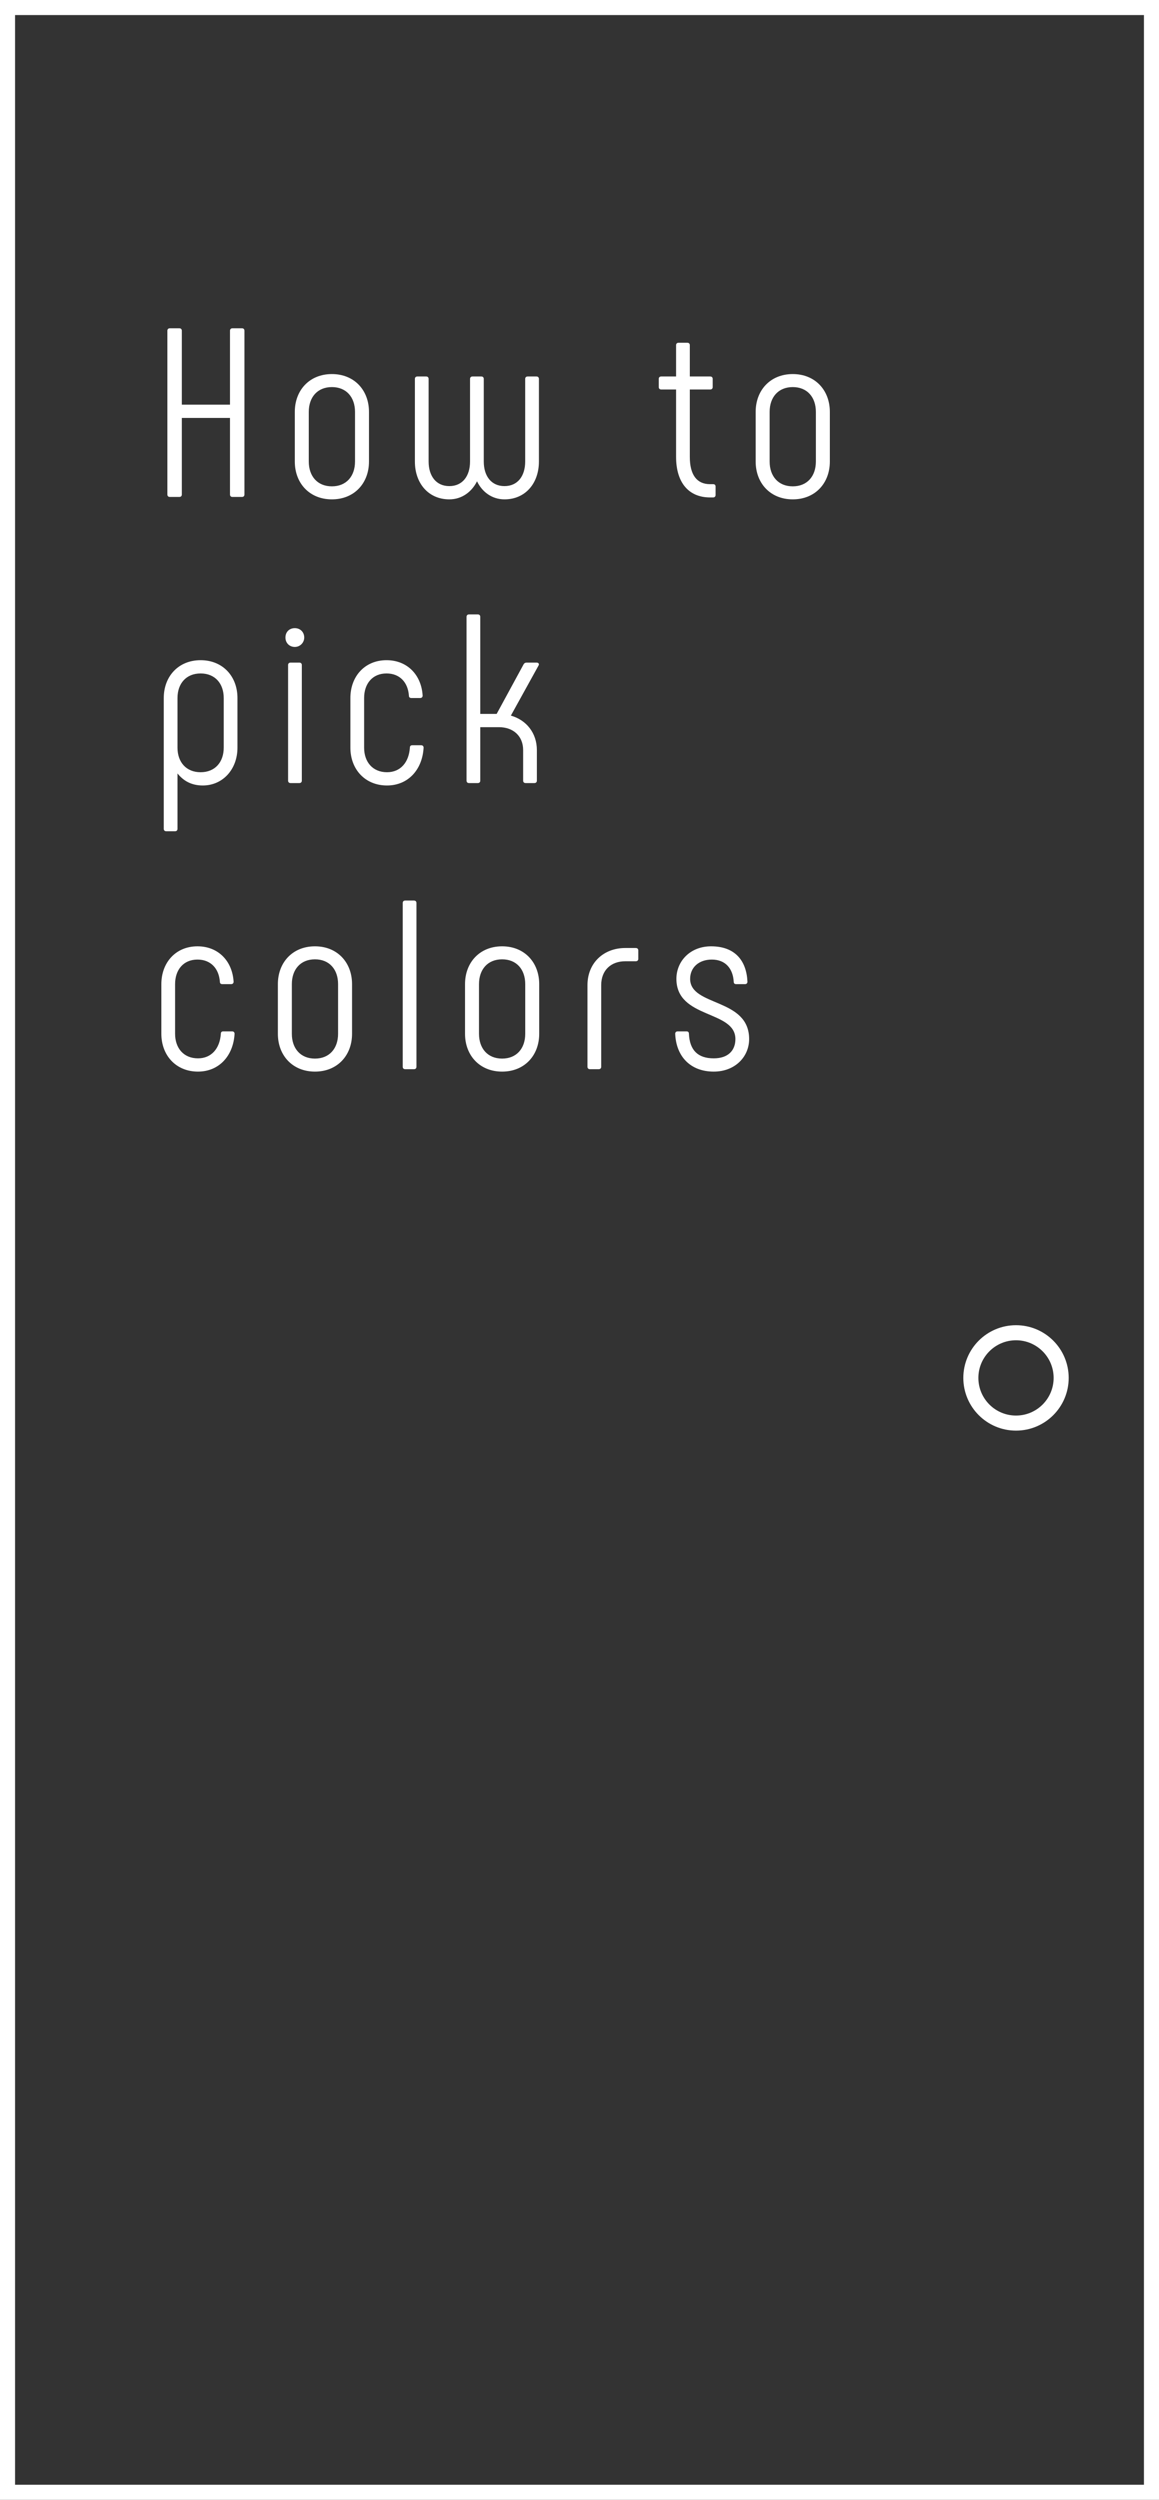
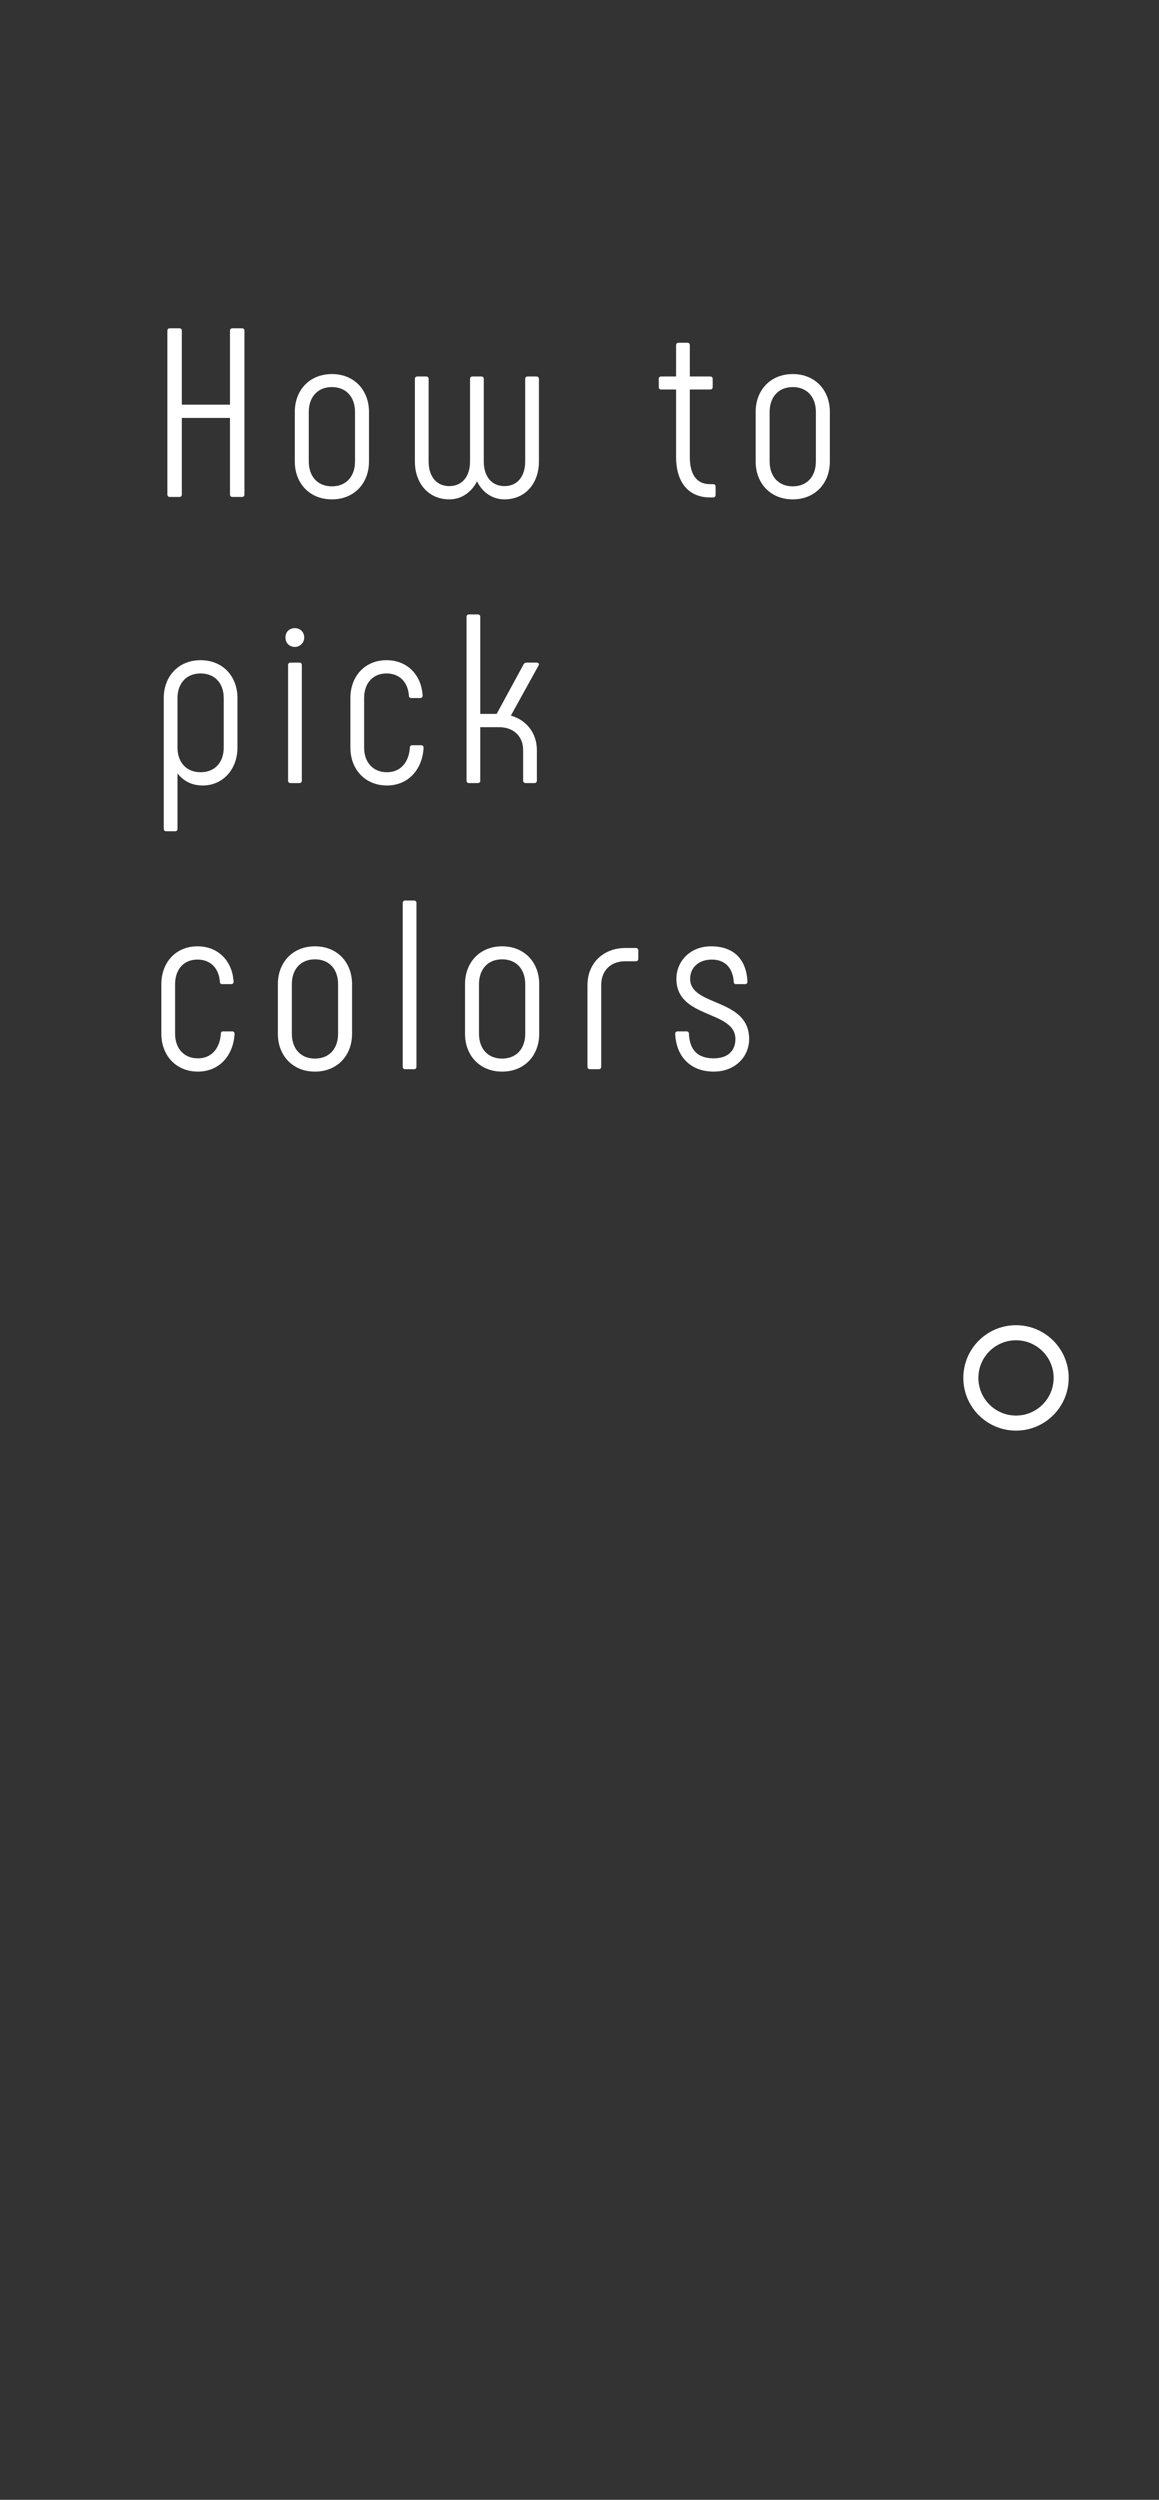
<svg xmlns="http://www.w3.org/2000/svg" width="77" height="166" viewBox="0 0 77 166" fill="none">
  <rect x="0" y="0" width="77" height="166" fill="#333333" stroke="none" />
-   <rect x="0.5" y="0.5" width="76" height="165" stroke="white" />
  <circle cx="67.5" cy="91.5" r="3" stroke="white" />
  <path d="M15.28 21.96C15.28 21.864 15.344 21.8 15.44 21.8H16.08C16.176 21.8 16.24 21.864 16.24 21.96V32.84C16.24 32.936 16.176 33 16.08 33H15.44C15.344 33 15.28 32.936 15.28 32.84V27.752H12.08V32.84C12.08 32.936 12.016 33 11.92 33H11.28C11.184 33 11.12 32.936 11.12 32.84V21.96C11.12 21.864 11.184 21.8 11.28 21.8H11.92C12.016 21.8 12.08 21.864 12.08 21.96V26.872H15.28V21.96ZM22.05 33.16C20.562 33.16 19.586 32.088 19.586 30.648V27.352C19.586 25.912 20.562 24.84 22.05 24.84C23.538 24.84 24.514 25.912 24.514 27.352V30.648C24.514 32.088 23.538 33.16 22.05 33.16ZM22.05 32.296C23.01 32.296 23.586 31.624 23.586 30.648V27.352C23.586 26.376 23.01 25.704 22.05 25.704C21.09 25.704 20.514 26.376 20.514 27.352V30.648C20.514 31.624 21.09 32.296 22.05 32.296ZM33.516 33.16C32.684 33.16 32.028 32.664 31.692 31.96C31.34 32.664 30.684 33.16 29.852 33.16C28.46 33.16 27.564 32.088 27.564 30.648V25.16C27.564 25.064 27.628 25 27.724 25H28.316C28.412 25 28.476 25.064 28.476 25.16V30.648C28.476 31.608 28.972 32.28 29.852 32.28C30.732 32.28 31.228 31.608 31.228 30.648V25.16C31.228 25.064 31.292 25 31.388 25H31.98C32.076 25 32.14 25.064 32.14 25.16V30.648C32.14 31.608 32.636 32.28 33.516 32.28C34.396 32.28 34.892 31.608 34.892 30.648V25.16C34.892 25.064 34.956 25 35.052 25H35.644C35.74 25 35.804 25.064 35.804 25.16V30.648C35.804 32.088 34.908 33.16 33.516 33.16ZM47.381 32.152C47.493 32.152 47.541 32.216 47.541 32.312V32.872C47.541 32.968 47.477 33.032 47.381 33.032H47.173C45.749 33.032 44.917 32.04 44.917 30.344V25.864H43.925C43.829 25.864 43.765 25.8 43.765 25.704V25.16C43.765 25.064 43.829 25 43.925 25H44.917V22.92C44.917 22.824 44.981 22.76 45.077 22.76H45.669C45.765 22.76 45.829 22.824 45.829 22.92V25H47.189C47.285 25 47.349 25.064 47.349 25.16V25.704C47.349 25.8 47.285 25.864 47.189 25.864H45.829V30.344C45.829 31.528 46.293 32.152 47.173 32.152H47.381ZM52.668 33.16C51.18 33.16 50.204 32.088 50.204 30.648V27.352C50.204 25.912 51.18 24.84 52.668 24.84C54.156 24.84 55.132 25.912 55.132 27.352V30.648C55.132 32.088 54.156 33.16 52.668 33.16ZM52.668 32.296C53.628 32.296 54.204 31.624 54.204 30.648V27.352C54.204 26.376 53.628 25.704 52.668 25.704C51.708 25.704 51.132 26.376 51.132 27.352V30.648C51.132 31.624 51.708 32.296 52.668 32.296ZM13.328 43.84C14.8 43.84 15.776 44.912 15.776 46.352V49.648C15.776 51.088 14.8 52.16 13.472 52.16C12.704 52.16 12.176 51.84 11.792 51.36V55.04C11.792 55.136 11.728 55.2 11.632 55.2H11.04C10.944 55.2 10.88 55.136 10.88 55.04V46.352C10.88 44.912 11.856 43.84 13.328 43.84ZM14.864 49.648V46.352C14.864 45.392 14.288 44.72 13.328 44.72C12.368 44.72 11.792 45.392 11.792 46.352V49.648C11.792 50.608 12.368 51.28 13.328 51.28C14.288 51.28 14.864 50.608 14.864 49.648ZM19.588 42.96C19.22 42.96 18.964 42.688 18.964 42.336C18.964 41.968 19.22 41.712 19.588 41.712C19.94 41.712 20.212 41.968 20.212 42.336C20.212 42.672 19.94 42.96 19.588 42.96ZM19.3 52C19.204 52 19.14 51.936 19.14 51.84V44.16C19.14 44.064 19.204 44 19.3 44H19.892C19.988 44 20.052 44.064 20.052 44.16V51.84C20.052 51.936 19.988 52 19.892 52H19.3ZM25.711 52.16C24.255 52.16 23.279 51.088 23.279 49.648V46.352C23.279 44.912 24.239 43.84 25.679 43.84C27.071 43.84 27.999 44.832 28.079 46.192C28.079 46.288 28.015 46.352 27.919 46.352H27.327C27.231 46.352 27.167 46.304 27.167 46.192C27.103 45.312 26.559 44.72 25.679 44.72C24.751 44.72 24.191 45.392 24.191 46.352V49.648C24.191 50.608 24.767 51.28 25.711 51.28C26.607 51.28 27.167 50.624 27.231 49.648C27.231 49.536 27.295 49.488 27.391 49.488H27.983C28.079 49.488 28.143 49.552 28.143 49.648C28.063 51.104 27.119 52.16 25.711 52.16ZM33.94 47.52C34.964 47.808 35.668 48.672 35.668 49.808V51.84C35.668 51.936 35.604 52 35.508 52H34.916C34.82 52 34.756 51.936 34.756 51.84V49.808C34.756 48.88 34.1 48.288 33.156 48.288H31.908V51.84C31.908 51.936 31.844 52 31.748 52H31.156C31.06 52 30.996 51.936 30.996 51.84V40.96C30.996 40.864 31.06 40.8 31.156 40.8H31.748C31.844 40.8 31.908 40.864 31.908 40.96V47.408H32.996L34.788 44.112C34.836 44.032 34.9 44 34.98 44H35.652C35.764 44 35.844 44.08 35.78 44.192L33.94 47.52ZM13.152 71.16C11.696 71.16 10.72 70.088 10.72 68.648V65.352C10.72 63.912 11.68 62.84 13.12 62.84C14.512 62.84 15.44 63.832 15.52 65.192C15.52 65.288 15.456 65.352 15.36 65.352H14.768C14.672 65.352 14.608 65.304 14.608 65.192C14.544 64.312 14 63.72 13.12 63.72C12.192 63.72 11.632 64.392 11.632 65.352V68.648C11.632 69.608 12.208 70.28 13.152 70.28C14.048 70.28 14.608 69.624 14.672 68.648C14.672 68.536 14.736 68.488 14.832 68.488H15.424C15.52 68.488 15.584 68.552 15.584 68.648C15.504 70.104 14.56 71.16 13.152 71.16ZM20.925 71.16C19.437 71.16 18.461 70.088 18.461 68.648V65.352C18.461 63.912 19.437 62.84 20.925 62.84C22.413 62.84 23.389 63.912 23.389 65.352V68.648C23.389 70.088 22.413 71.16 20.925 71.16ZM20.925 70.296C21.885 70.296 22.461 69.624 22.461 68.648V65.352C22.461 64.376 21.885 63.704 20.925 63.704C19.965 63.704 19.389 64.376 19.389 65.352V68.648C19.389 69.624 19.965 70.296 20.925 70.296ZM26.916 71C26.82 71 26.756 70.936 26.756 70.84V59.96C26.756 59.864 26.82 59.8 26.916 59.8H27.508C27.604 59.8 27.668 59.864 27.668 59.96V70.84C27.668 70.936 27.604 71 27.508 71H26.916ZM33.359 71.16C31.871 71.16 30.895 70.088 30.895 68.648V65.352C30.895 63.912 31.871 62.84 33.359 62.84C34.847 62.84 35.823 63.912 35.823 65.352V68.648C35.823 70.088 34.847 71.16 33.359 71.16ZM33.359 70.296C34.319 70.296 34.895 69.624 34.895 68.648V65.352C34.895 64.376 34.319 63.704 33.359 63.704C32.399 63.704 31.823 64.376 31.823 65.352V68.648C31.823 69.624 32.399 70.296 33.359 70.296ZM39.19 71C39.094 71 39.03 70.936 39.03 70.84V65.416C39.03 63.944 40.102 62.952 41.542 62.952H42.246C42.342 62.952 42.406 63.016 42.406 63.112V63.672C42.406 63.768 42.342 63.832 42.246 63.832H41.542C40.598 63.832 39.942 64.424 39.942 65.416V70.84C39.942 70.936 39.878 71 39.782 71H39.19ZM47.418 71.16C45.882 71.16 44.922 70.168 44.858 68.648C44.858 68.552 44.922 68.488 45.018 68.488H45.61C45.706 68.488 45.77 68.536 45.77 68.648C45.818 69.736 46.362 70.28 47.418 70.28C48.378 70.28 48.858 69.752 48.858 69C48.858 67.064 44.938 67.672 44.938 65C44.938 63.832 45.85 62.84 47.242 62.84C48.81 62.84 49.594 63.768 49.658 65.192C49.658 65.288 49.594 65.352 49.498 65.352H48.906C48.81 65.352 48.746 65.304 48.746 65.192C48.698 64.344 48.218 63.72 47.29 63.72C46.426 63.72 45.85 64.248 45.85 65C45.85 66.856 49.77 66.248 49.77 69C49.77 70.168 48.842 71.16 47.418 71.16Z" fill="white" />
</svg>